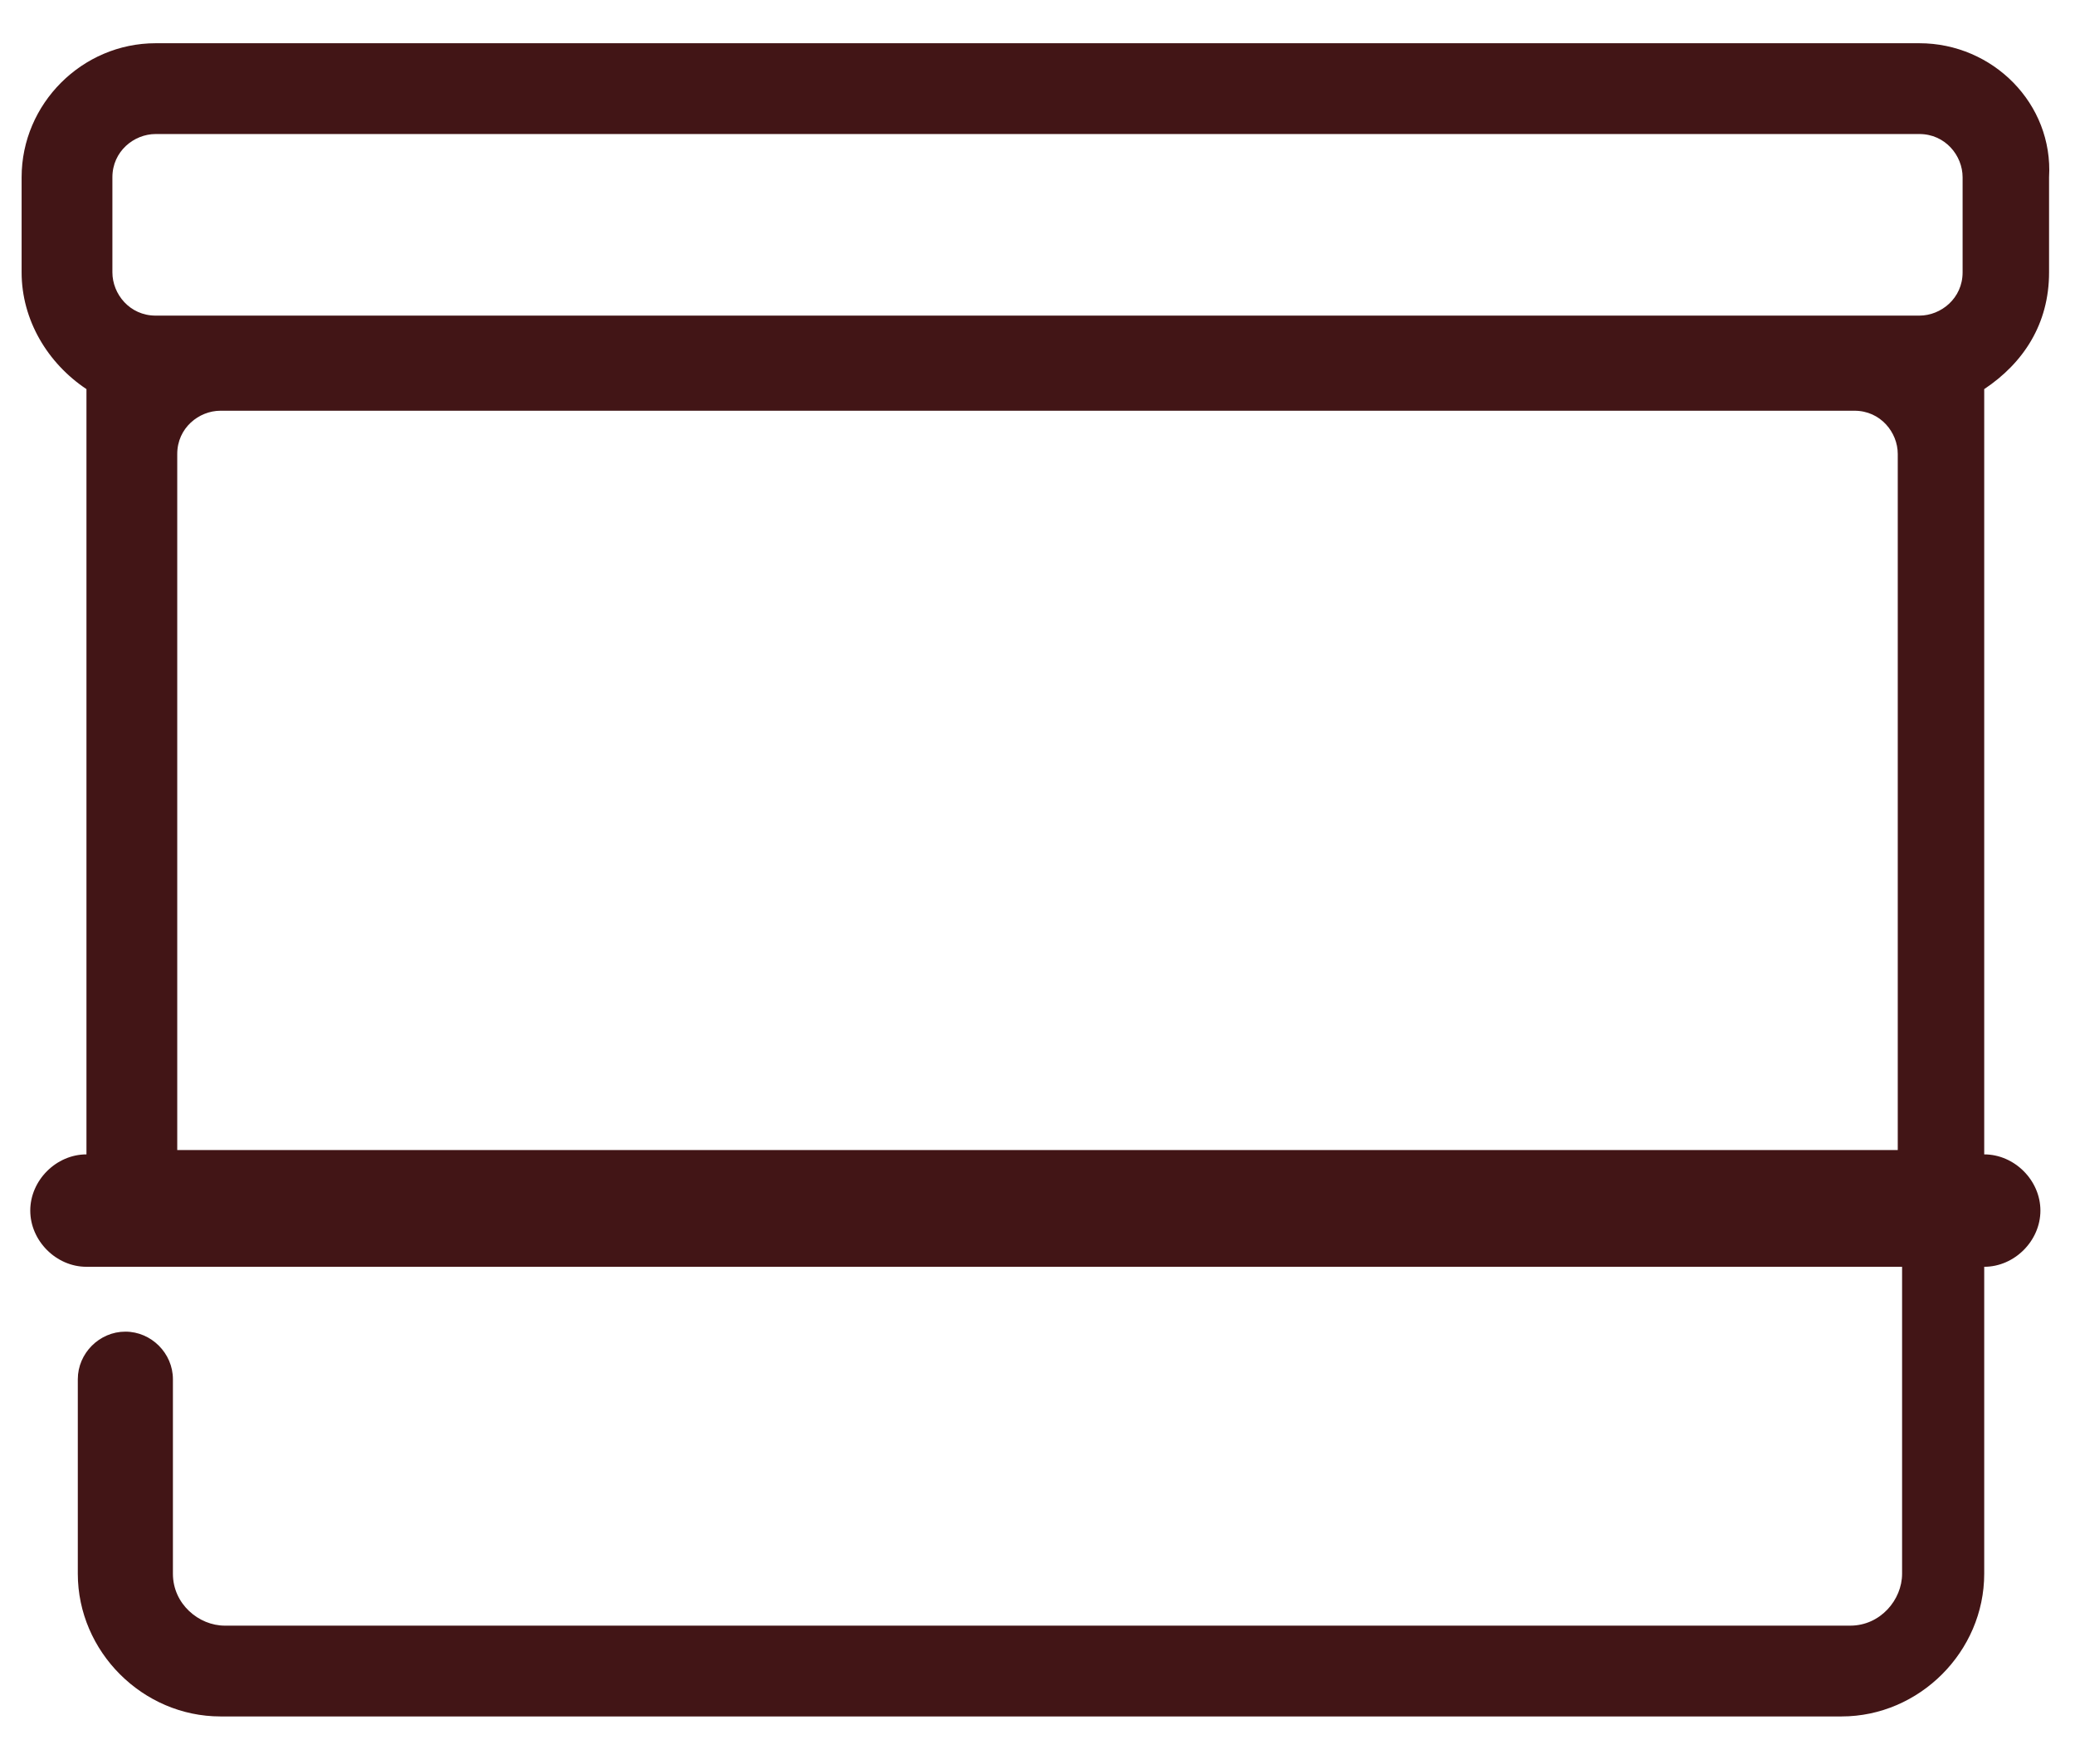
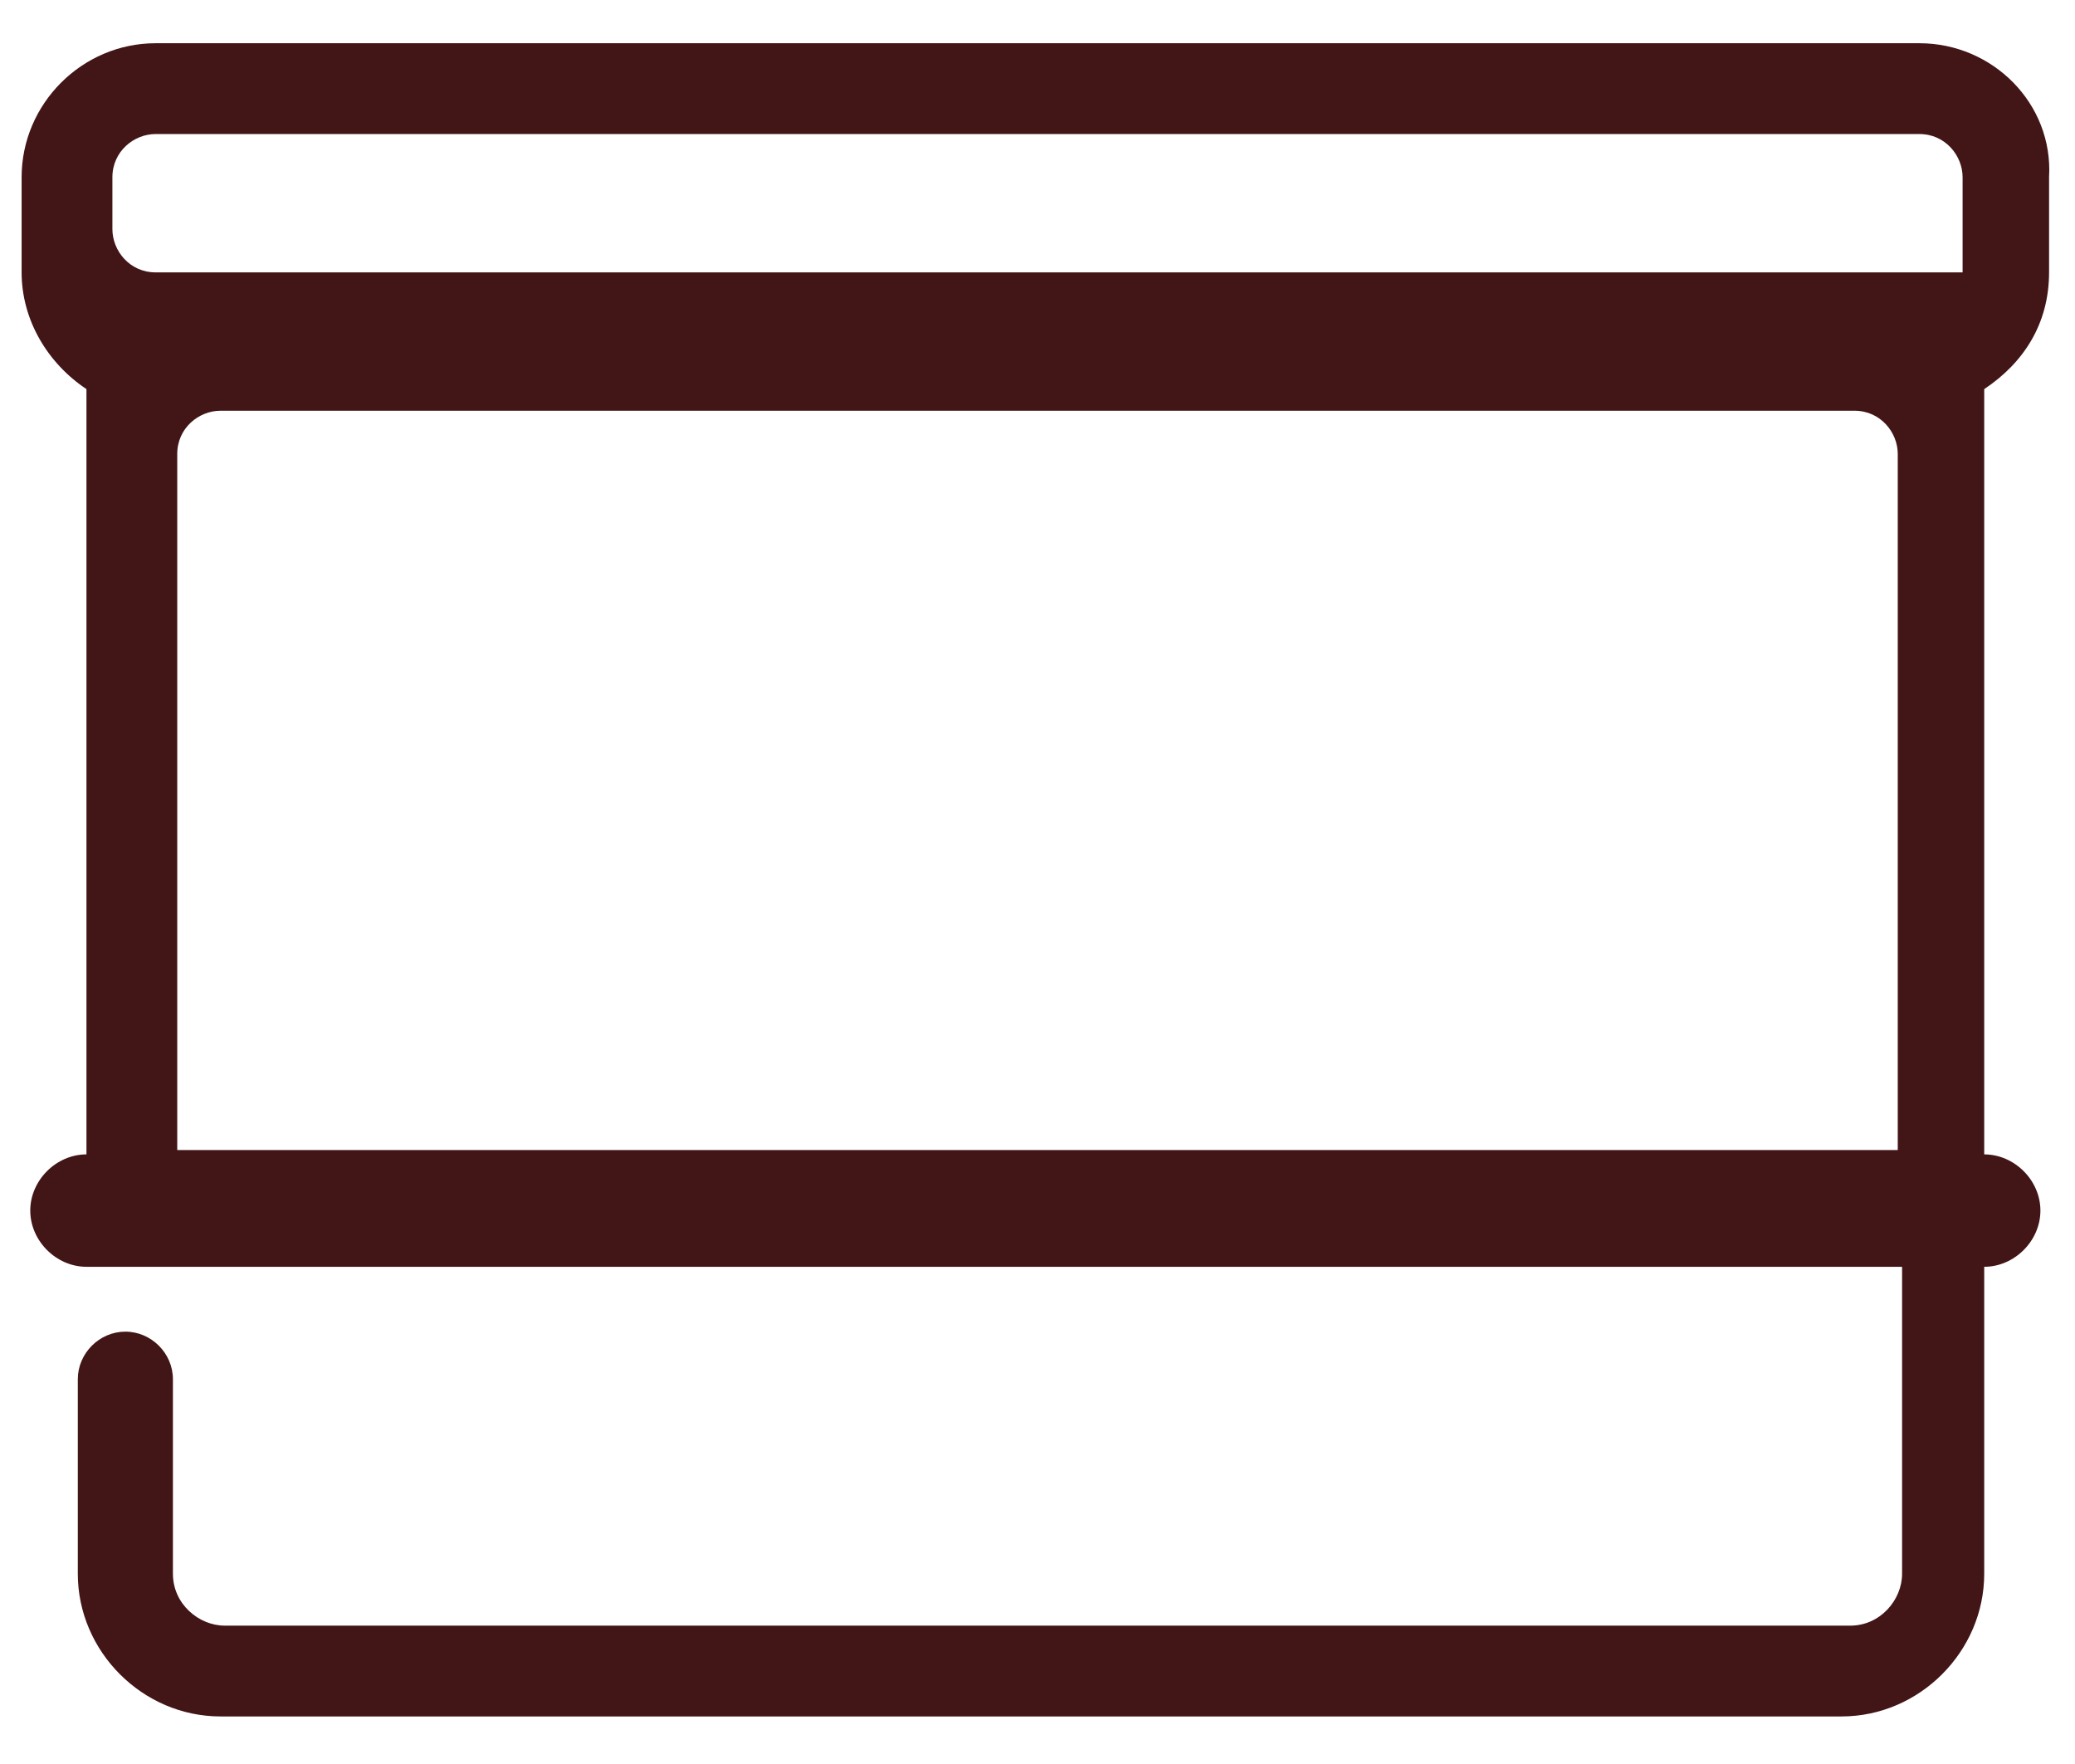
<svg xmlns="http://www.w3.org/2000/svg" version="1.1" id="Layer_1" x="0px" y="0px" viewBox="0 0 48 40.8" style="enable-background:new 0 0 48 40.8;" xml:space="preserve">
  <style type="text/css">
	.st0{fill:#421516;}
</style>
-   <path class="st0" d="M44.4,1H3.6C1.9,1,0.5,2.4,0.5,4.1v2.2c0,1.1,0.6,2.1,1.5,2.7v17.7c-0.7,0-1.3,0.6-1.3,1.3  c0,0.7,0.6,1.3,1.3,1.3h42v7.1c0,0.6-0.5,1.2-1.2,1.2H5.2c-0.6,0-1.2-0.5-1.2-1.2v-4.5c0-0.6-0.5-1.1-1.1-1.1  c-0.6,0-1.1,0.5-1.1,1.1v4.5c0,1.8,1.5,3.3,3.3,3.3h37.5c1.8,0,3.3-1.5,3.3-3.3v-7.1c0.7,0,1.3-0.6,1.3-1.3c0-0.7-0.6-1.3-1.3-1.3V9  c0.9-0.6,1.5-1.5,1.5-2.7V4.1C47.5,2.4,46.1,1,44.4,1L44.4,1z M2.6,4.1c0-0.6,0.5-1,1-1h40.8c0.6,0,1,0.5,1,1v2.2c0,0.6-0.5,1-1,1  H3.6c-0.6,0-1-0.5-1-1L2.6,4.1z M43.9,26.6H4.1V10.5c0-0.6,0.5-1,1-1h37.8c0.6,0,1,0.5,1,1L43.9,26.6L43.9,26.6z" />
+   <path class="st0" d="M44.4,1H3.6C1.9,1,0.5,2.4,0.5,4.1v2.2c0,1.1,0.6,2.1,1.5,2.7v17.7c-0.7,0-1.3,0.6-1.3,1.3  c0,0.7,0.6,1.3,1.3,1.3h42v7.1c0,0.6-0.5,1.2-1.2,1.2H5.2c-0.6,0-1.2-0.5-1.2-1.2v-4.5c0-0.6-0.5-1.1-1.1-1.1  c-0.6,0-1.1,0.5-1.1,1.1v4.5c0,1.8,1.5,3.3,3.3,3.3h37.5c1.8,0,3.3-1.5,3.3-3.3v-7.1c0.7,0,1.3-0.6,1.3-1.3c0-0.7-0.6-1.3-1.3-1.3V9  c0.9-0.6,1.5-1.5,1.5-2.7V4.1C47.5,2.4,46.1,1,44.4,1L44.4,1z M2.6,4.1c0-0.6,0.5-1,1-1h40.8c0.6,0,1,0.5,1,1v2.2H3.6c-0.6,0-1-0.5-1-1L2.6,4.1z M43.9,26.6H4.1V10.5c0-0.6,0.5-1,1-1h37.8c0.6,0,1,0.5,1,1L43.9,26.6L43.9,26.6z" />
</svg>